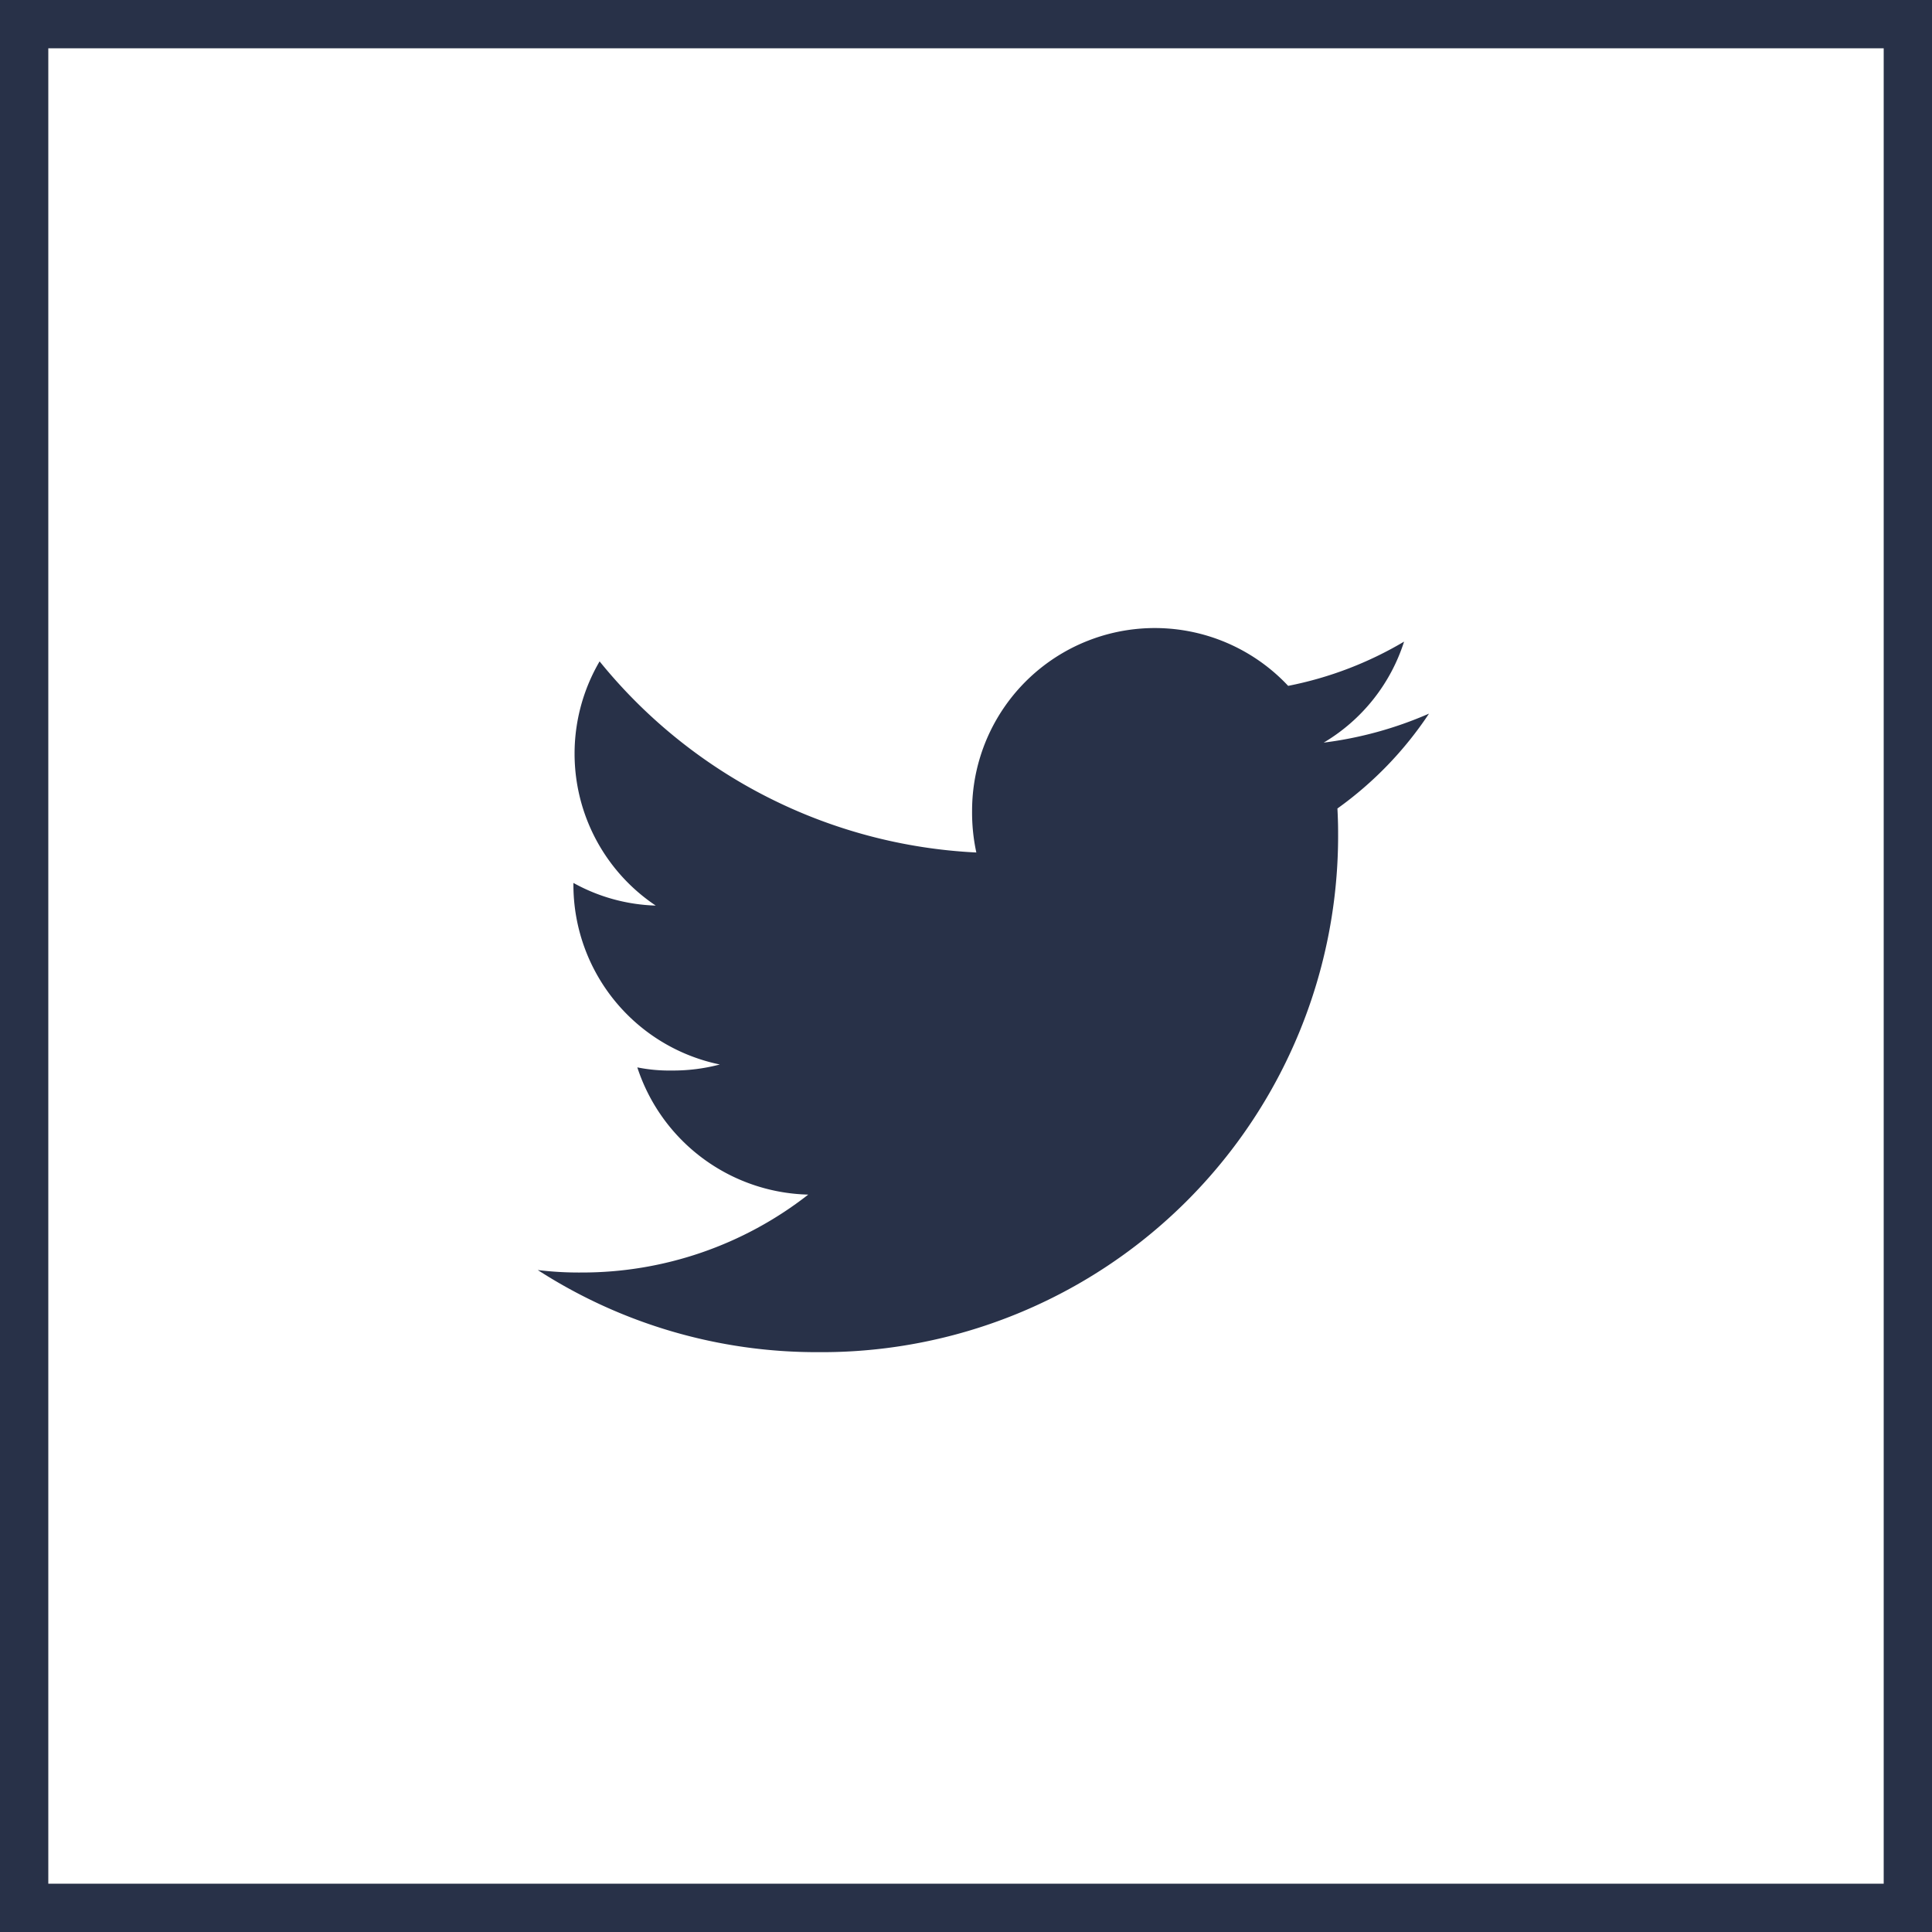
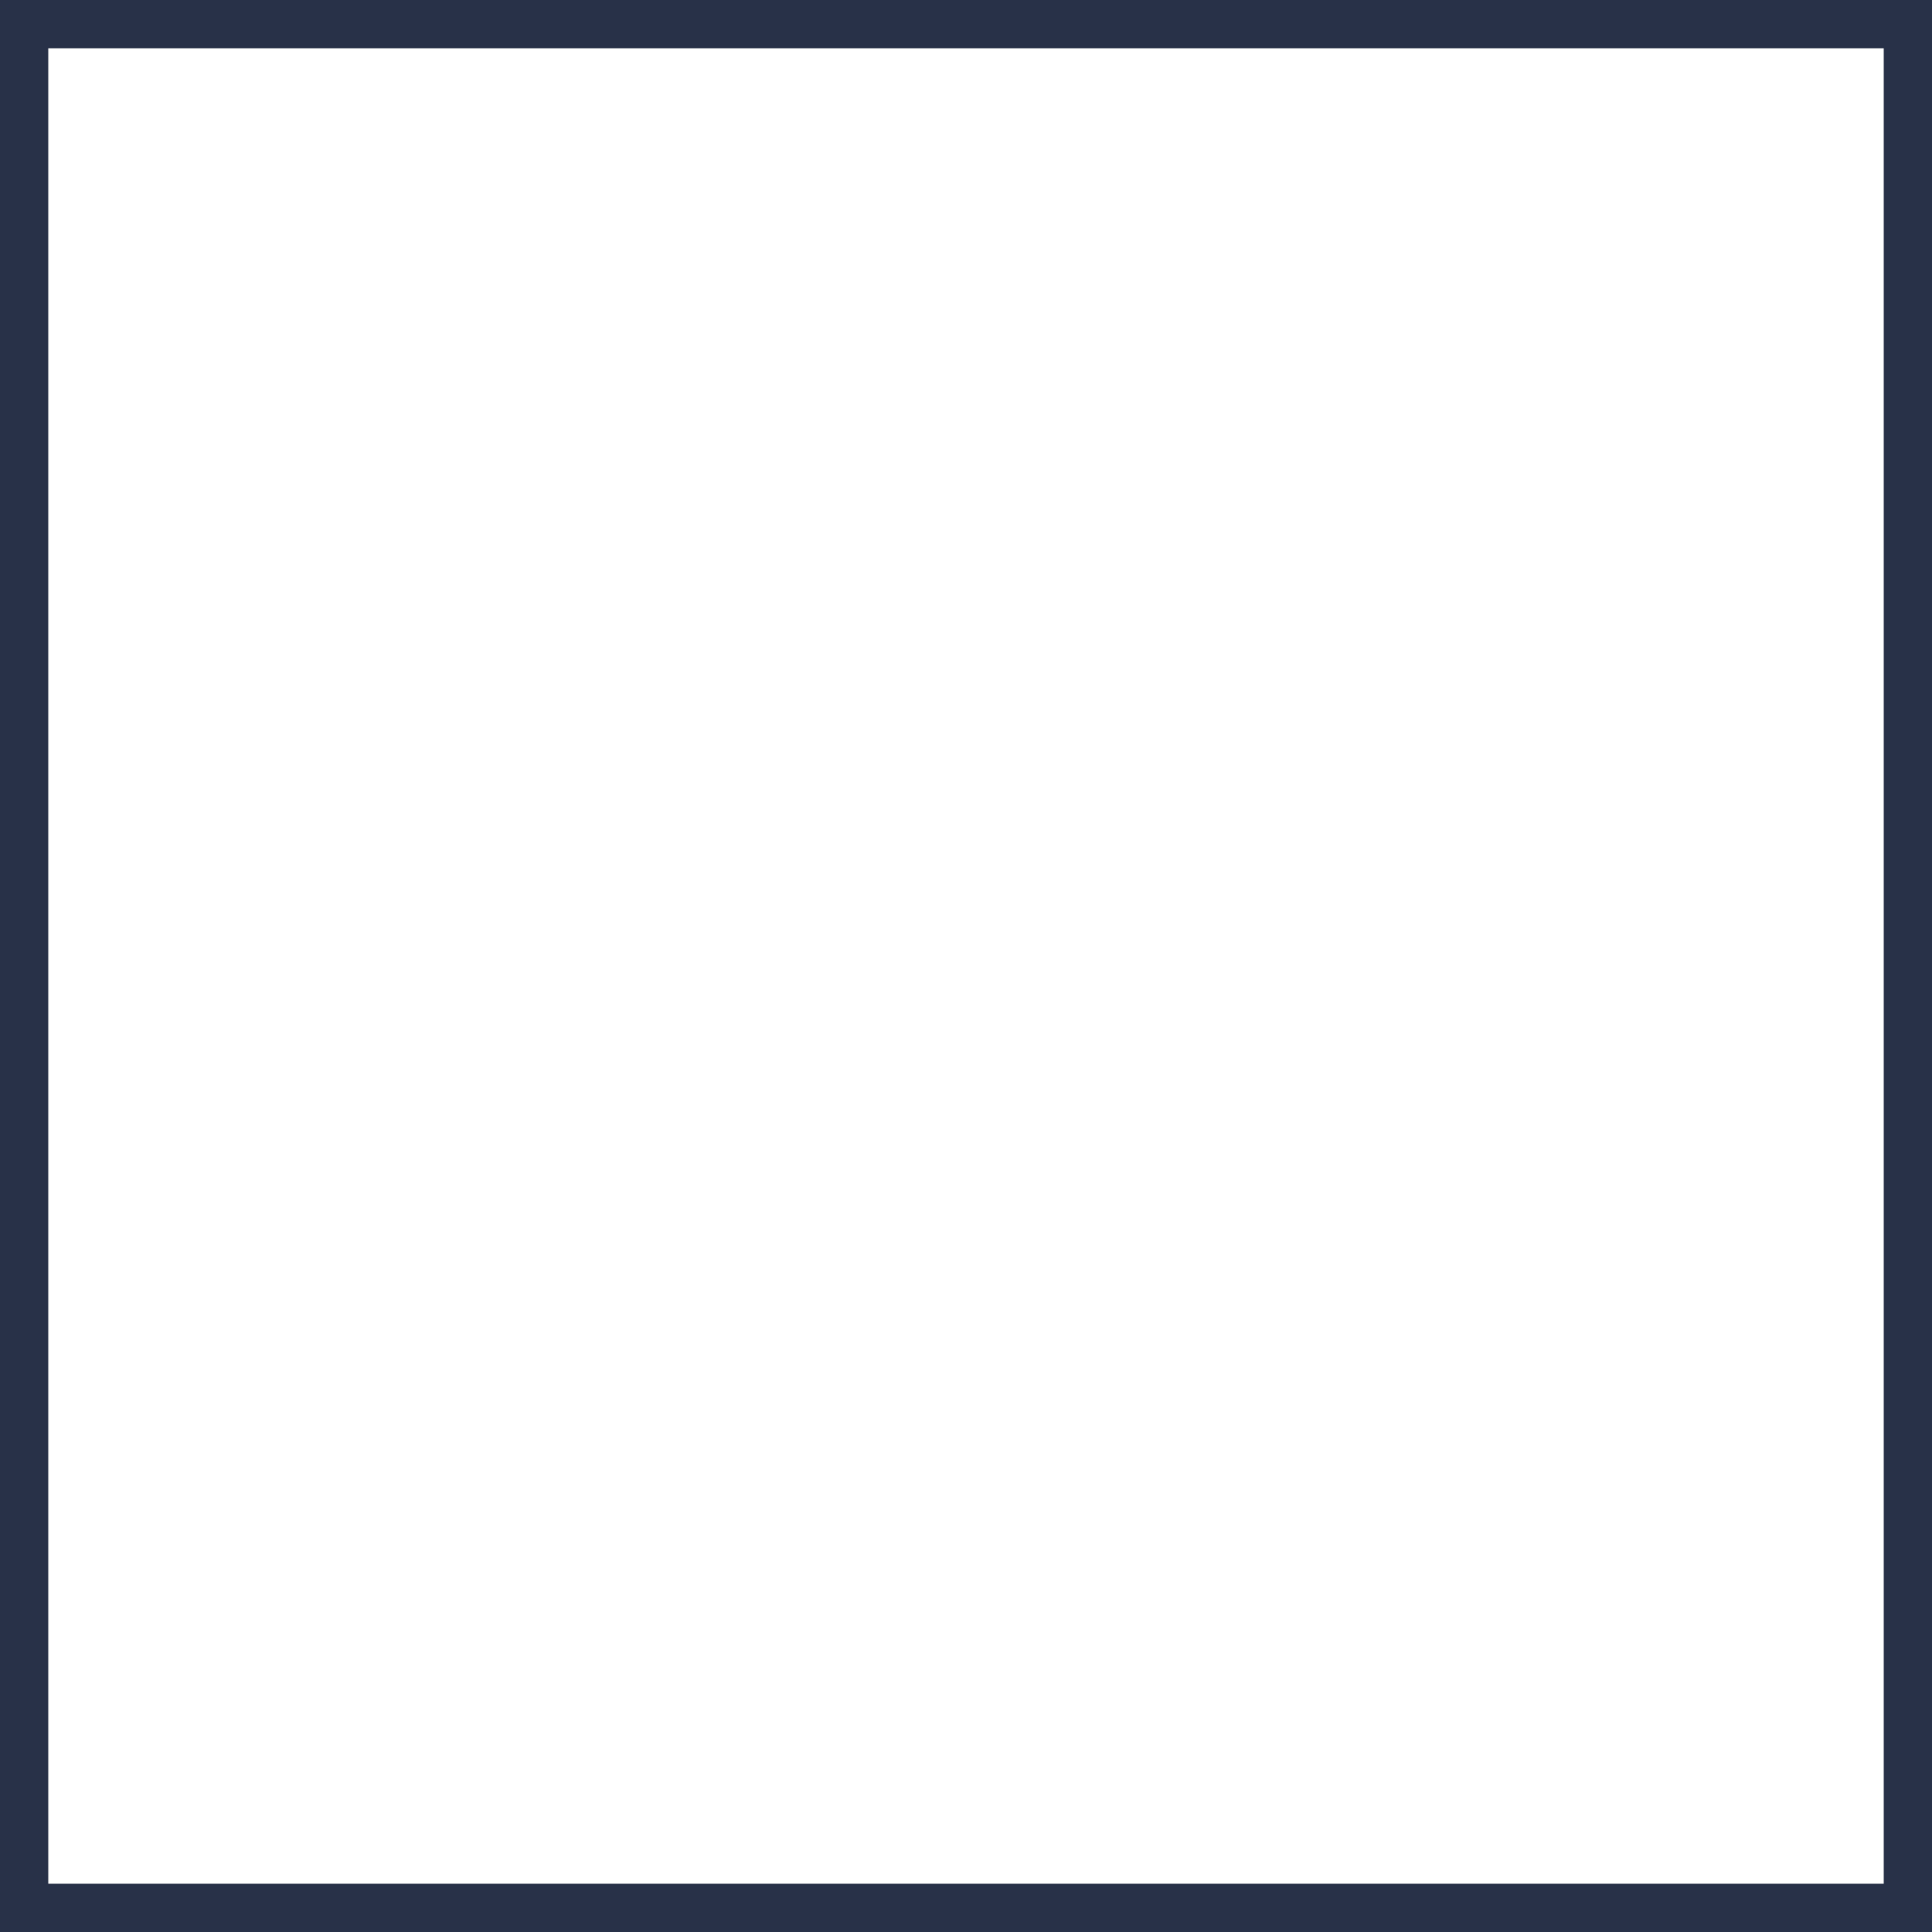
<svg xmlns="http://www.w3.org/2000/svg" width="40" height="40" viewBox="0 0 40 40">
  <g id="Group_28872" data-name="Group 28872" transform="translate(-1418 -871)">
    <g id="Group_29062" data-name="Group 29062">
      <g id="Group_28271" data-name="Group 28271" transform="translate(538 -32)">
        <g id="Rectangle_68" data-name="Rectangle 68" transform="translate(880 903)" fill="none" stroke="#283148" stroke-width="1">
          <rect width="40" height="40" stroke="none" />
          <rect x="0.5" y="0.5" width="39" height="39" fill="none" />
        </g>
      </g>
      <g id="Group_28872-2" data-name="Group 28872" transform="translate(-2 -1.515)">
-         <path id="twitter_1_" data-name="twitter (1)" d="M18.452,49.775a7.887,7.887,0,0,1-2.18.6,3.762,3.762,0,0,0,1.664-2.091,7.56,7.56,0,0,1-2.4.916,3.783,3.783,0,0,0-6.544,2.587,3.9,3.9,0,0,0,.088.863,10.707,10.707,0,0,1-7.8-3.957,3.784,3.784,0,0,0,1.162,5.056A3.736,3.736,0,0,1,.738,53.28v.042a3.8,3.8,0,0,0,3.031,3.717,3.775,3.775,0,0,1-.992.125,3.345,3.345,0,0,1-.716-.065A3.819,3.819,0,0,0,5.6,59.733a7.6,7.6,0,0,1-4.69,1.613A7.088,7.088,0,0,1,0,61.295a10.65,10.65,0,0,0,5.8,1.7A10.692,10.692,0,0,0,16.57,52.228c0-.167-.006-.329-.014-.489A7.547,7.547,0,0,0,18.452,49.775Z" transform="translate(1431.134 837.515)" fill="#283148" opacity="0.995" />
-       </g>
+         </g>
    </g>
  </g>
</svg>